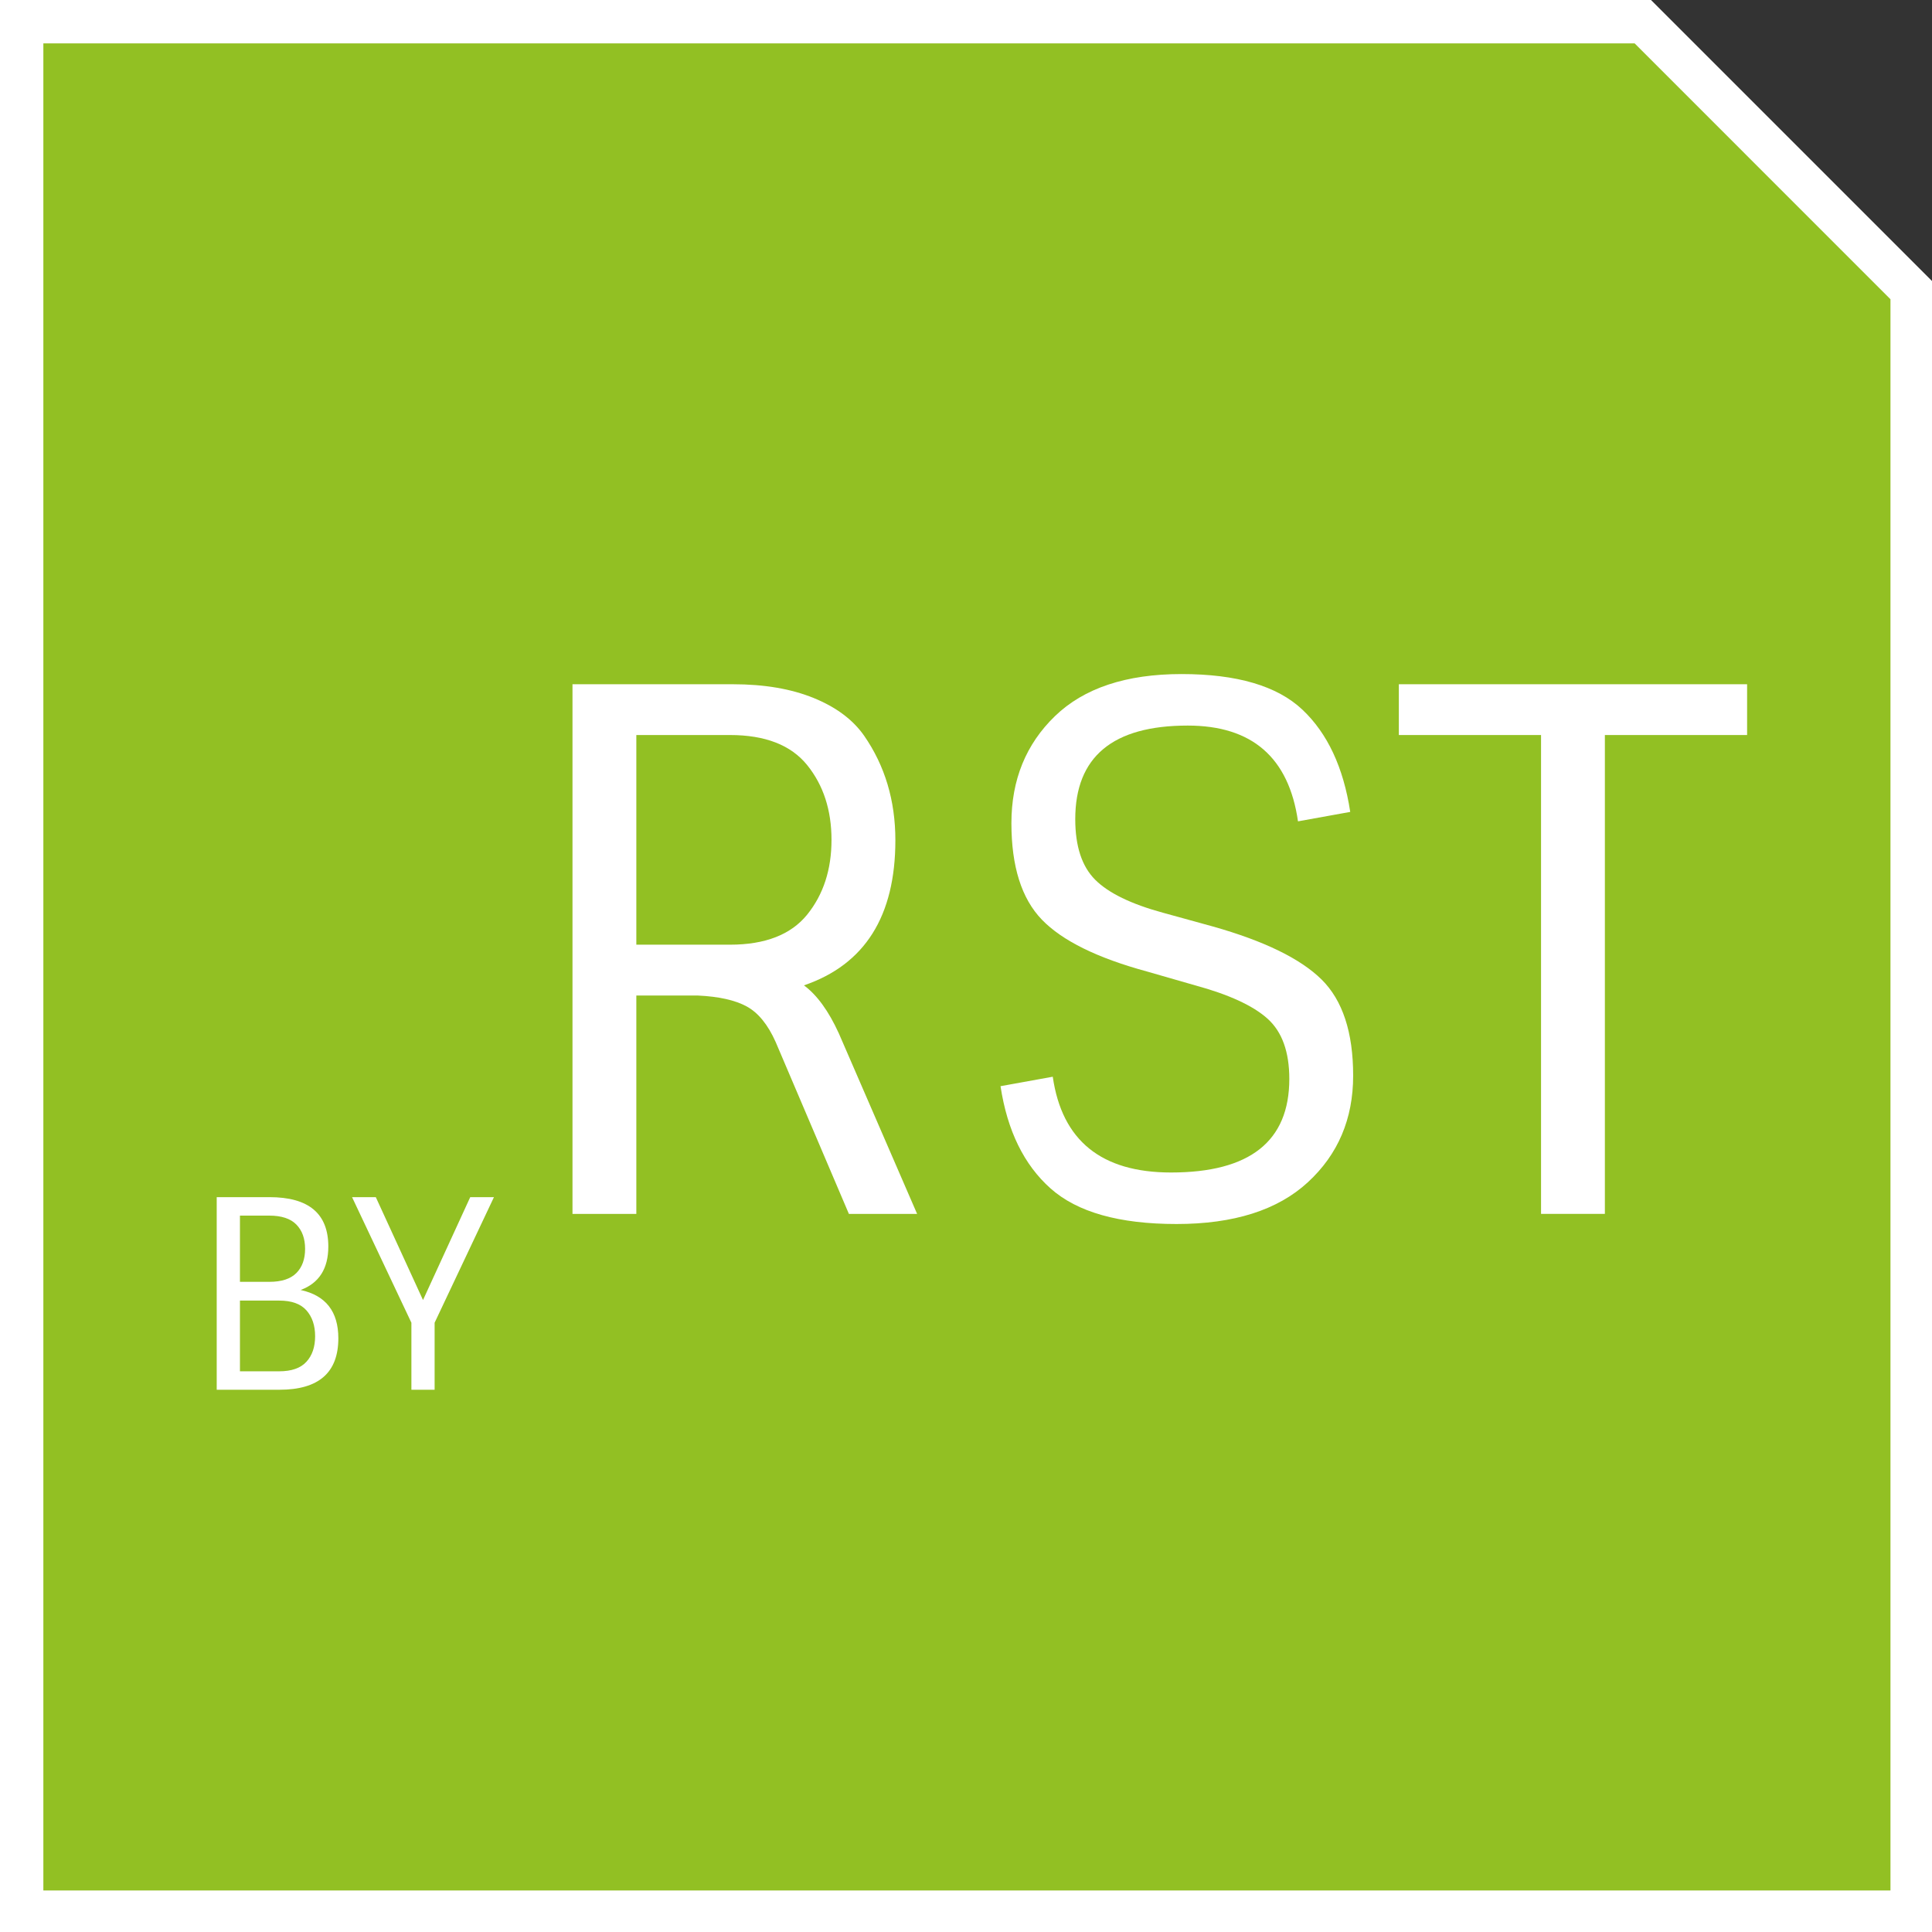
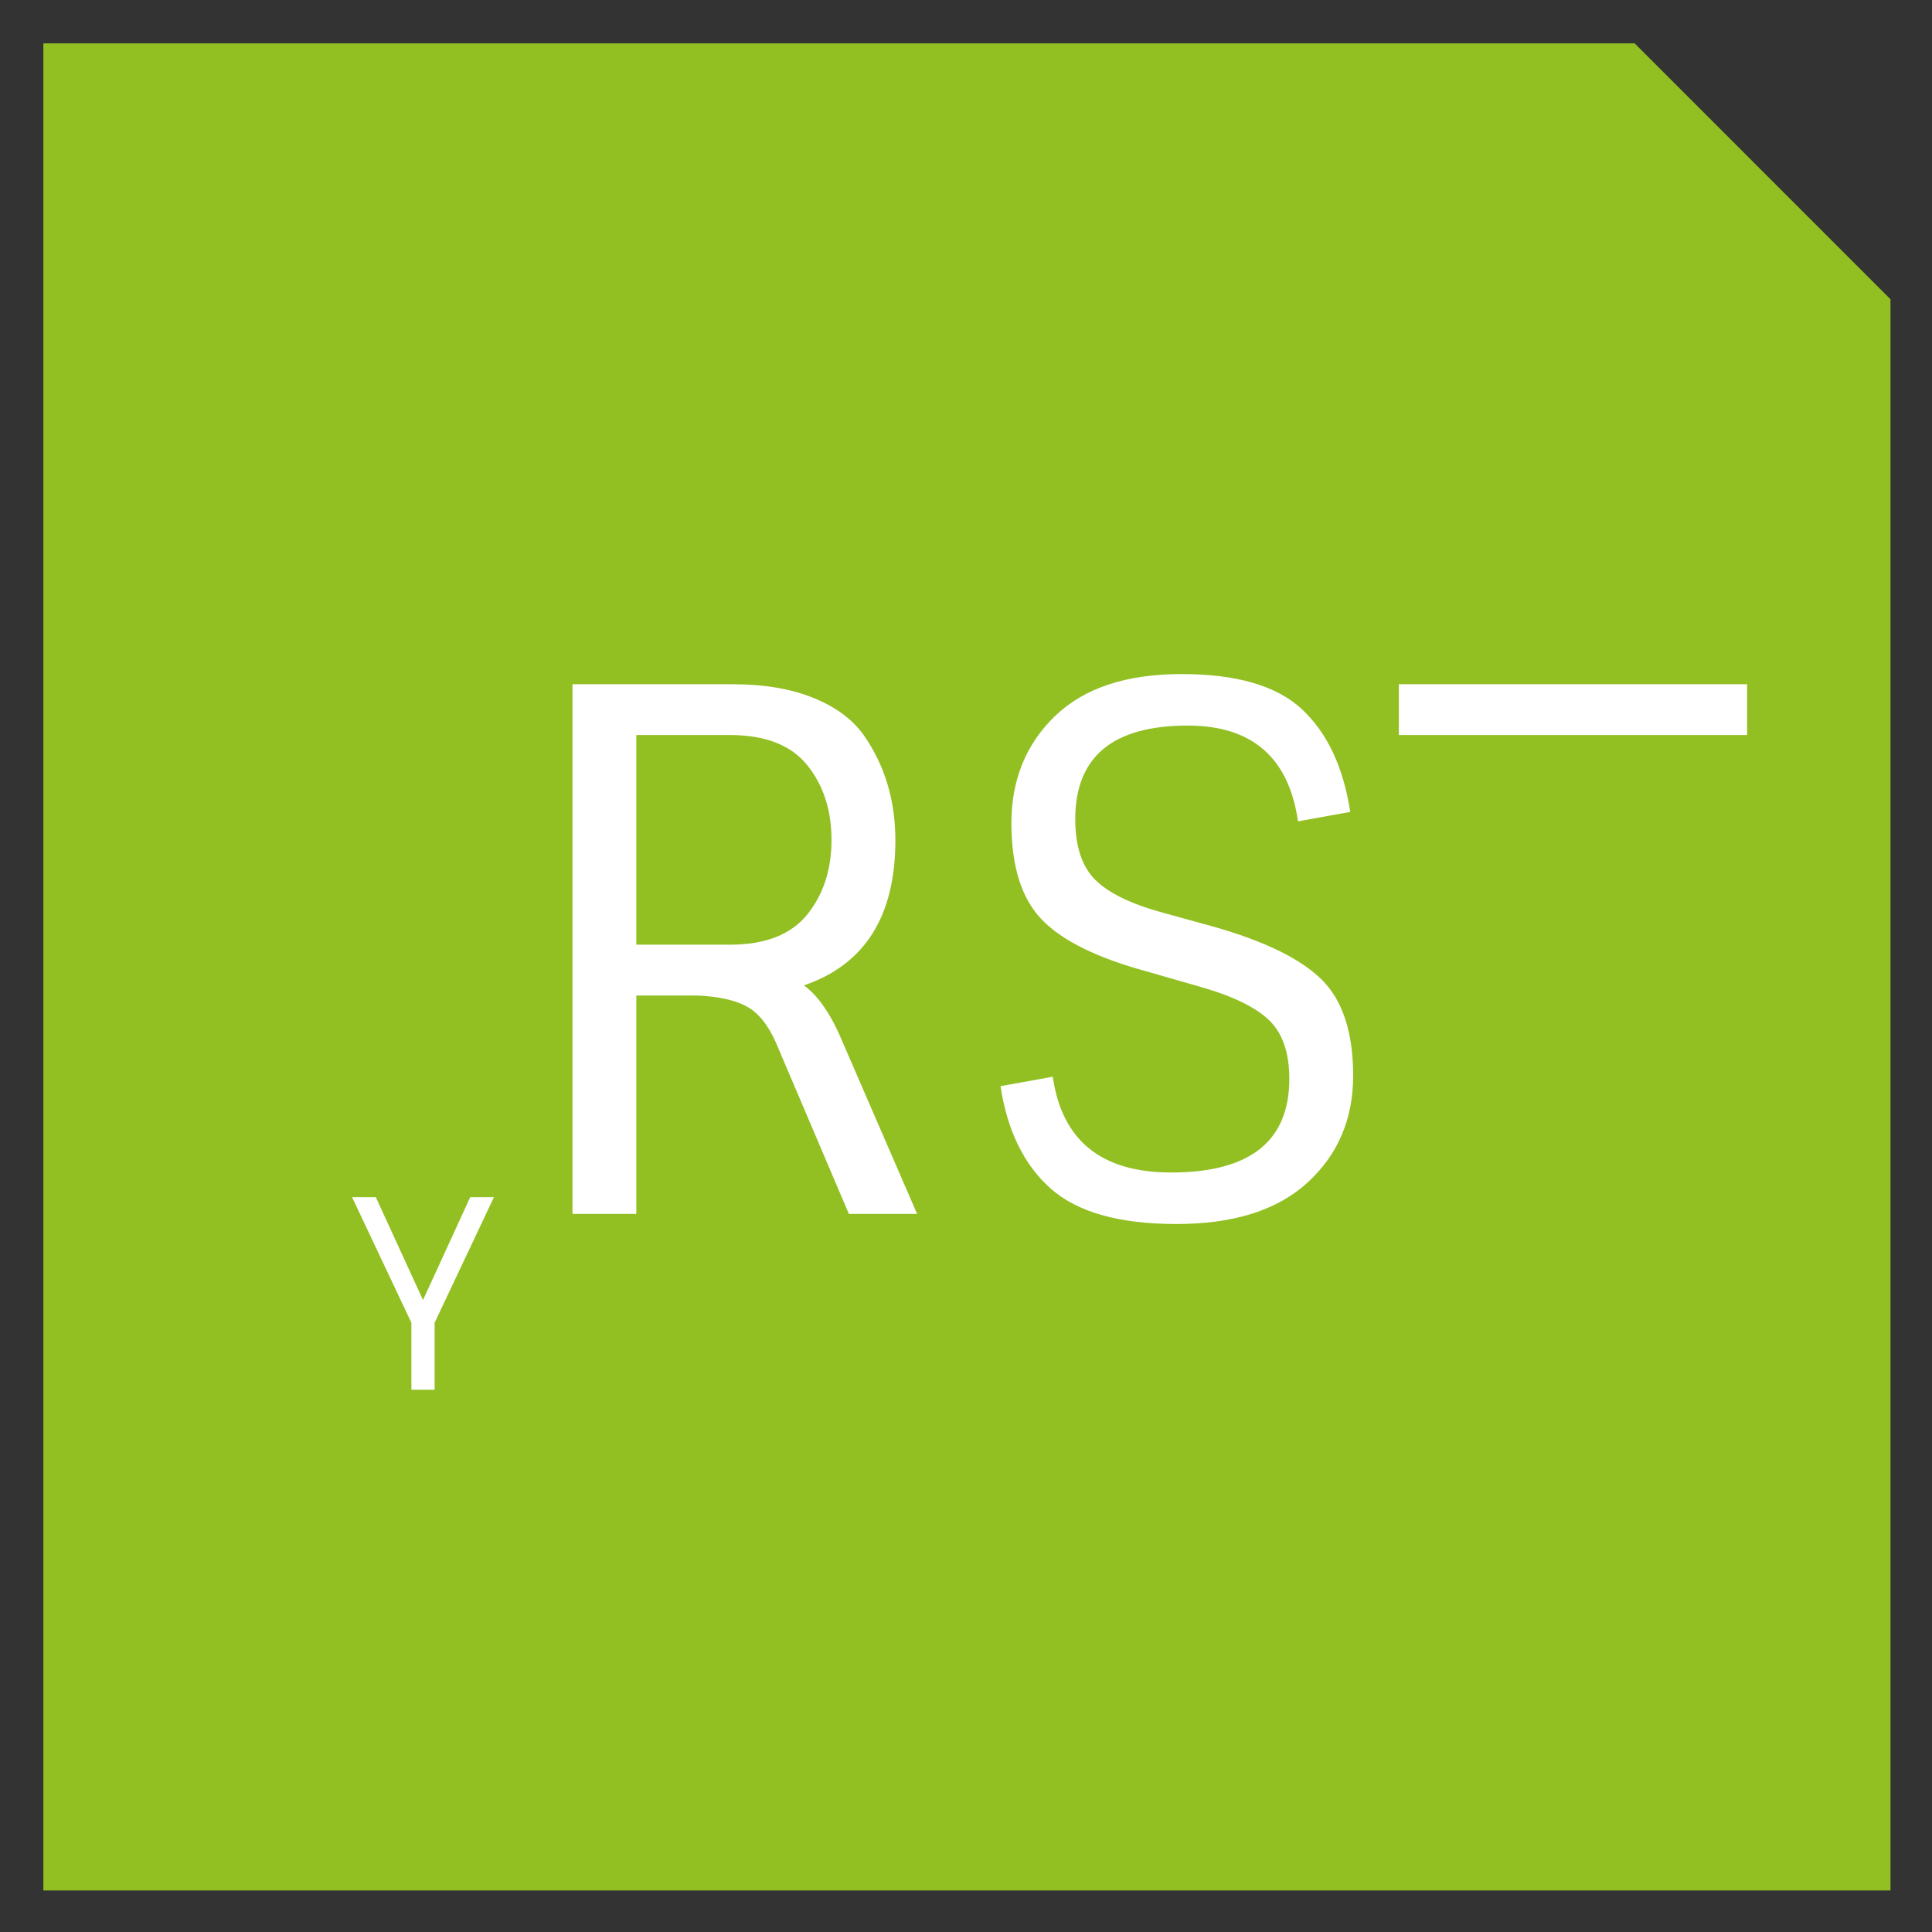
<svg xmlns="http://www.w3.org/2000/svg" version="1.1" id="Ebene_1" x="0px" y="0px" width="87.875px" height="87.875px" viewBox="116.438 0.104 87.875 87.875" enable-background="new 116.438 0.104 87.875 87.875" xml:space="preserve">
  <rect x="116.438" y="0.104" width="87.875" height="87.875" fill="#333333" stroke="none" />
-   <polygon fill="#FFFFFF" points="204.313,87.979 116.438,87.979 116.438,0.104 191.532,0.104 204.313,12.886 " />
  <g id="Ebene_1_1_">
</g>
  <g>
    <polygon fill="#92C023" points="118.41,86.09 202.424,86.09 202.424,13.715 190.787,2.076 118.41,2.076  " />
    <g>
-       <path fill="#FFFFFF" d="M129.15,63.315h-2.855v-8.76h2.4c1.783,0,2.676,0.748,2.676,2.244c0,1.008-0.42,1.668-1.26,1.979    c1.144,0.248,1.716,0.98,1.716,2.196C131.827,62.535,130.936,63.315,129.15,63.315z M127.352,58.407h1.332    c0.559,0,0.971-0.134,1.235-0.401c0.265-0.269,0.396-0.635,0.396-1.099s-0.131-0.832-0.396-1.104    c-0.265-0.272-0.677-0.408-1.235-0.408h-1.332V58.407z M127.352,62.476h1.787c0.561,0,0.973-0.145,1.236-0.433    c0.264-0.287,0.396-0.676,0.396-1.163c0-0.488-0.133-0.881-0.396-1.177s-0.676-0.443-1.236-0.443h-1.787V62.476z" />
      <path fill="#FFFFFF" d="M136.207,63.315h-1.057v-3.048l-2.699-5.712h1.08l2.147,4.68l2.148-4.68h1.079l-2.699,5.712V63.315z" />
      <path fill="#FFFFFF" d="M142.477,31.226h7.293c1.43,0,2.656,0.209,3.68,0.627s1.787,0.99,2.293,1.716    c0.945,1.364,1.42,2.948,1.42,4.752c0,3.454-1.387,5.654-4.158,6.601c0.594,0.439,1.121,1.166,1.584,2.178l3.563,8.217h-3.103    l-3.332-7.821c-0.353-0.792-0.793-1.33-1.32-1.617c-0.527-0.285-1.266-0.45-2.211-0.494h-2.805v9.933h-2.904V31.226z     M145.381,43.072h4.257c1.605,0,2.776-0.456,3.515-1.369c0.736-0.913,1.105-2.046,1.105-3.399c0-1.353-0.369-2.486-1.105-3.399    c-0.738-0.913-1.909-1.369-3.515-1.369h-4.257V43.072z" />
      <path fill="#FFFFFF" d="M176.549,44.656c0.957,0.946,1.436,2.404,1.436,4.373s-0.688,3.586-2.063,4.851    c-1.375,1.266-3.366,1.897-5.973,1.897c-2.607,0-4.516-0.539-5.726-1.617c-1.21-1.077-1.969-2.628-2.277-4.652l2.376-0.43    c0.418,2.904,2.211,4.356,5.379,4.356c3.586,0,5.38-1.419,5.38-4.257c0-1.232-0.33-2.146-0.99-2.739s-1.761-1.1-3.3-1.518    l-2.179-0.627c-2.266-0.616-3.86-1.402-4.785-2.359c-0.924-0.957-1.386-2.42-1.386-4.389c0-1.969,0.66-3.591,1.98-4.868    c1.319-1.275,3.239-1.914,5.758-1.914c2.52,0,4.351,0.539,5.495,1.617c1.144,1.078,1.869,2.629,2.178,4.653l-2.376,0.429    c-0.418-2.904-2.09-4.356-5.016-4.356c-3.411,0-5.115,1.419-5.115,4.257c0,1.232,0.302,2.151,0.907,2.756s1.634,1.105,3.086,1.501    l2.276,0.627C173.947,42.907,175.592,43.711,176.549,44.656z" />
-       <path fill="#FFFFFF" d="M180.063,33.536v-2.31h15.84v2.31h-6.469v21.78h-2.903v-21.78H180.063z" />
+       <path fill="#FFFFFF" d="M180.063,33.536v-2.31h15.84v2.31h-6.469v21.78v-21.78H180.063z" />
    </g>
  </g>
</svg>